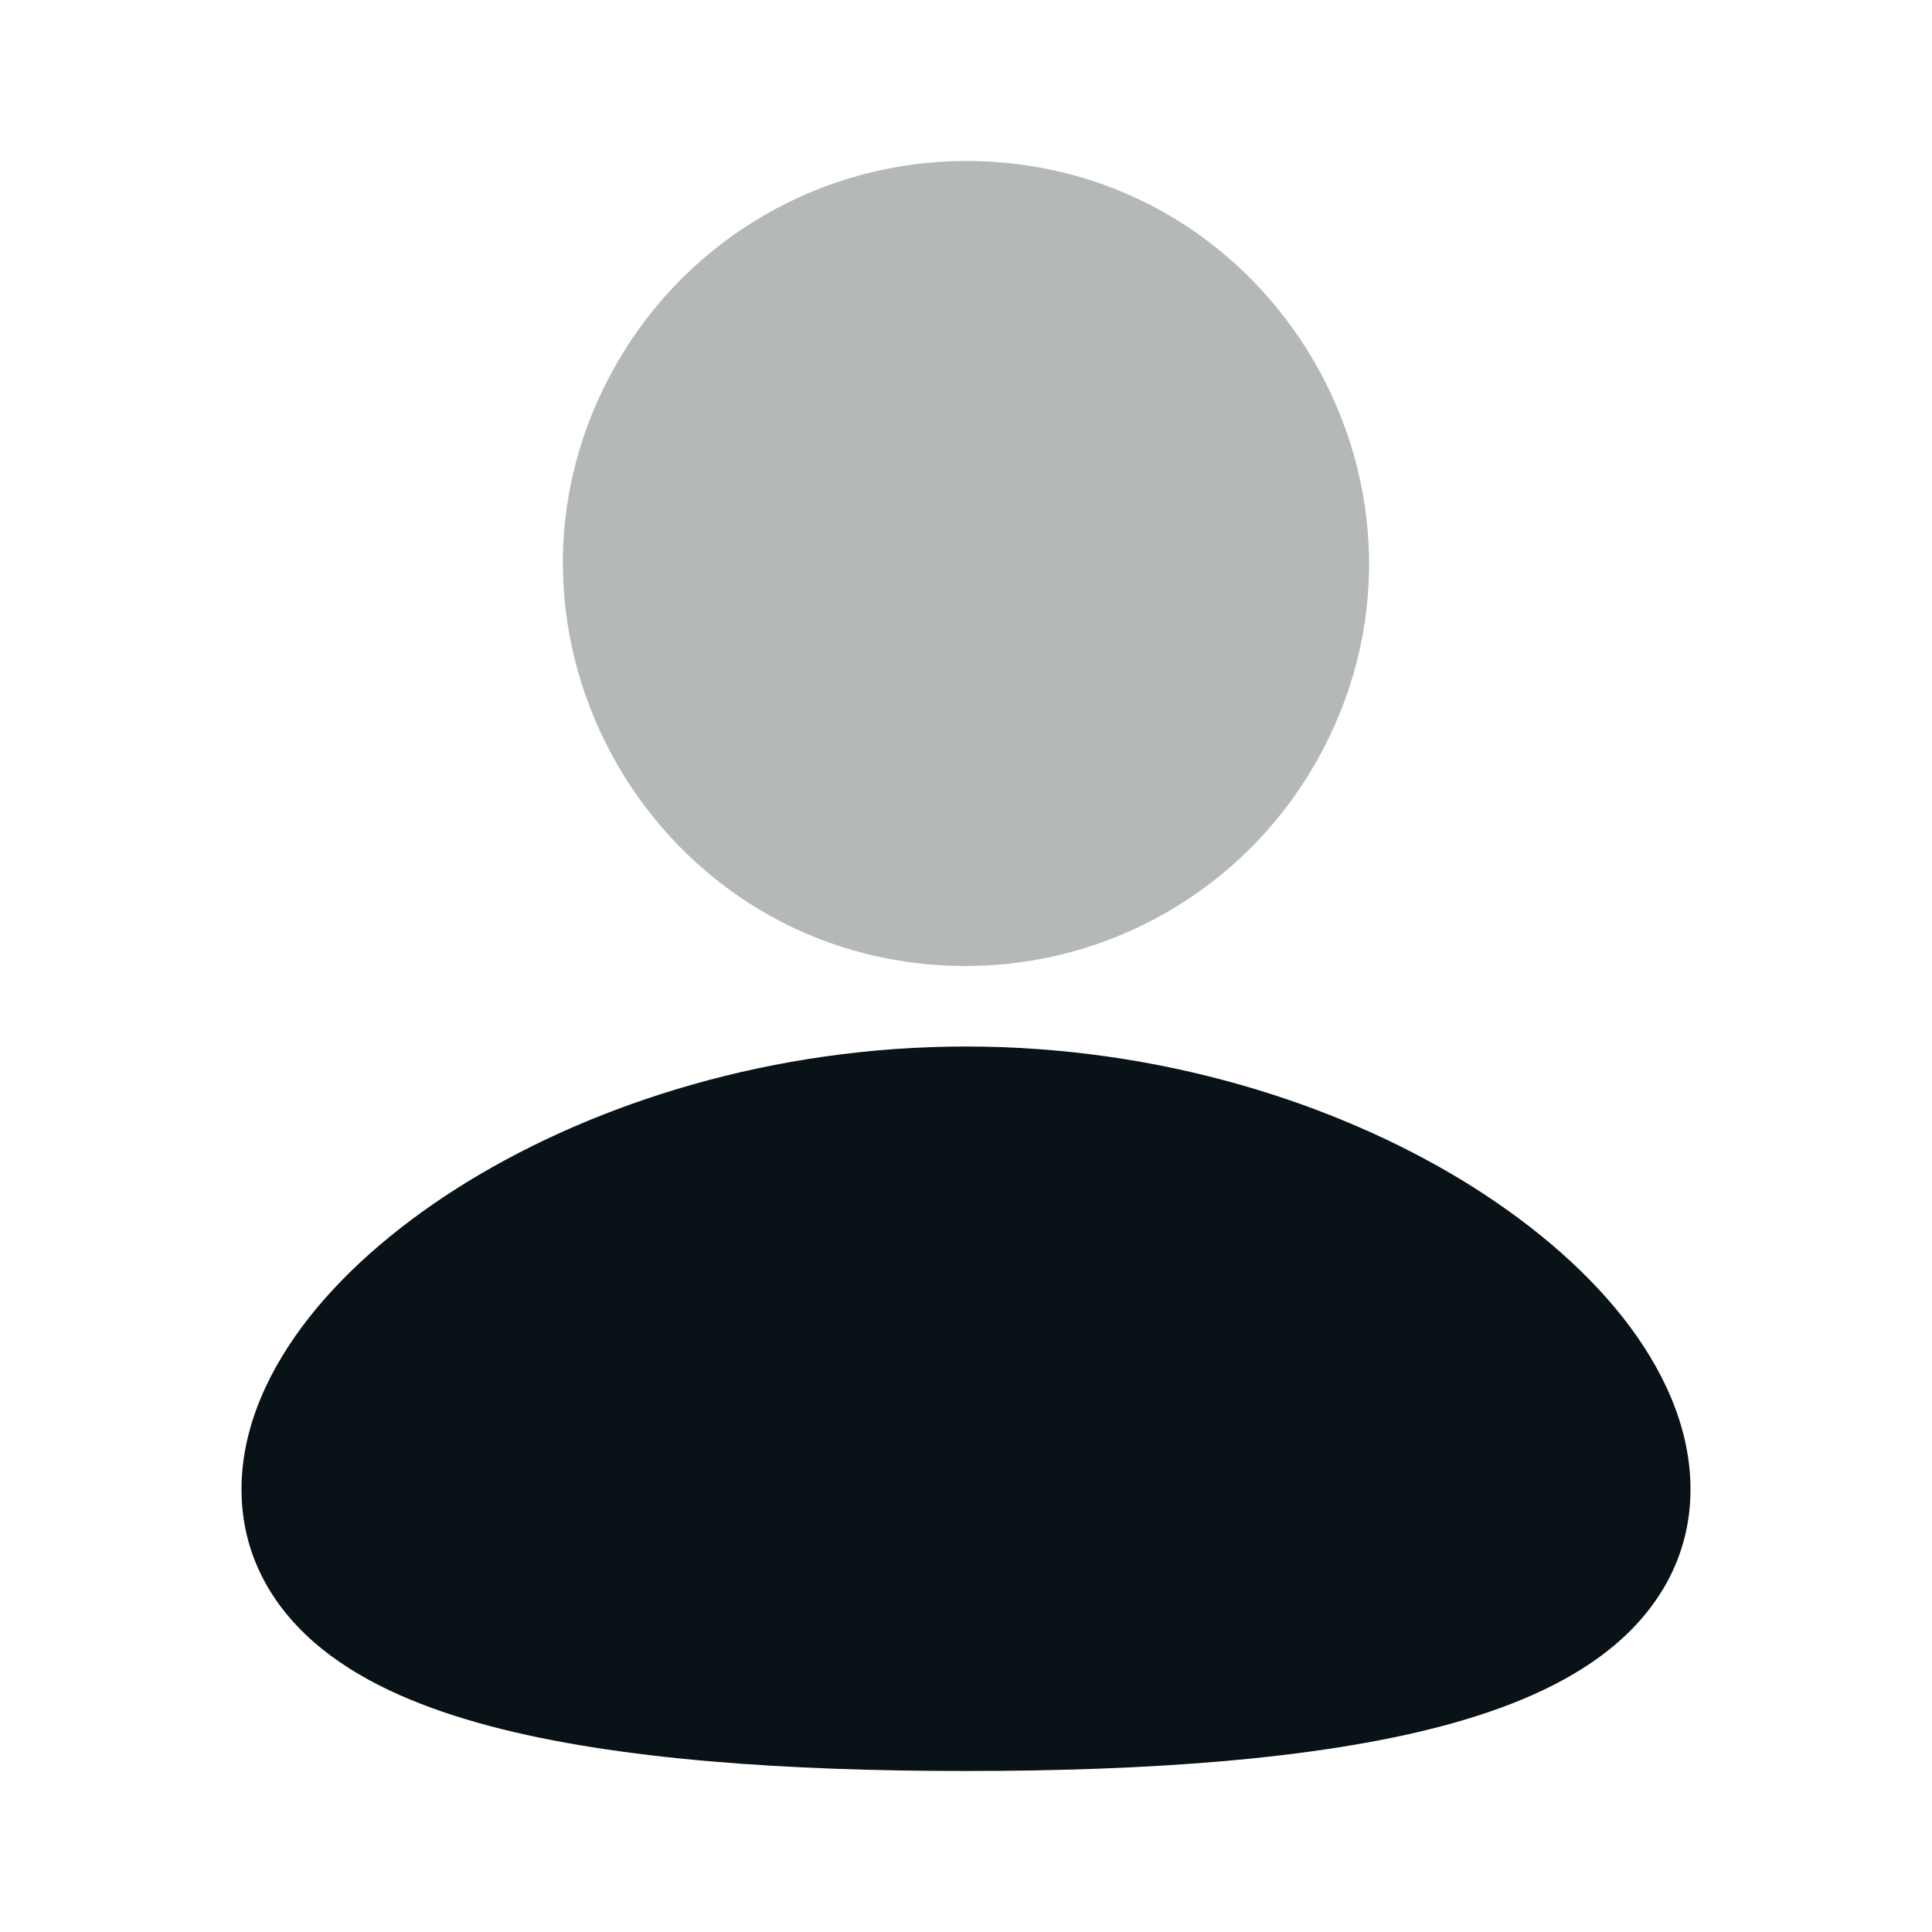
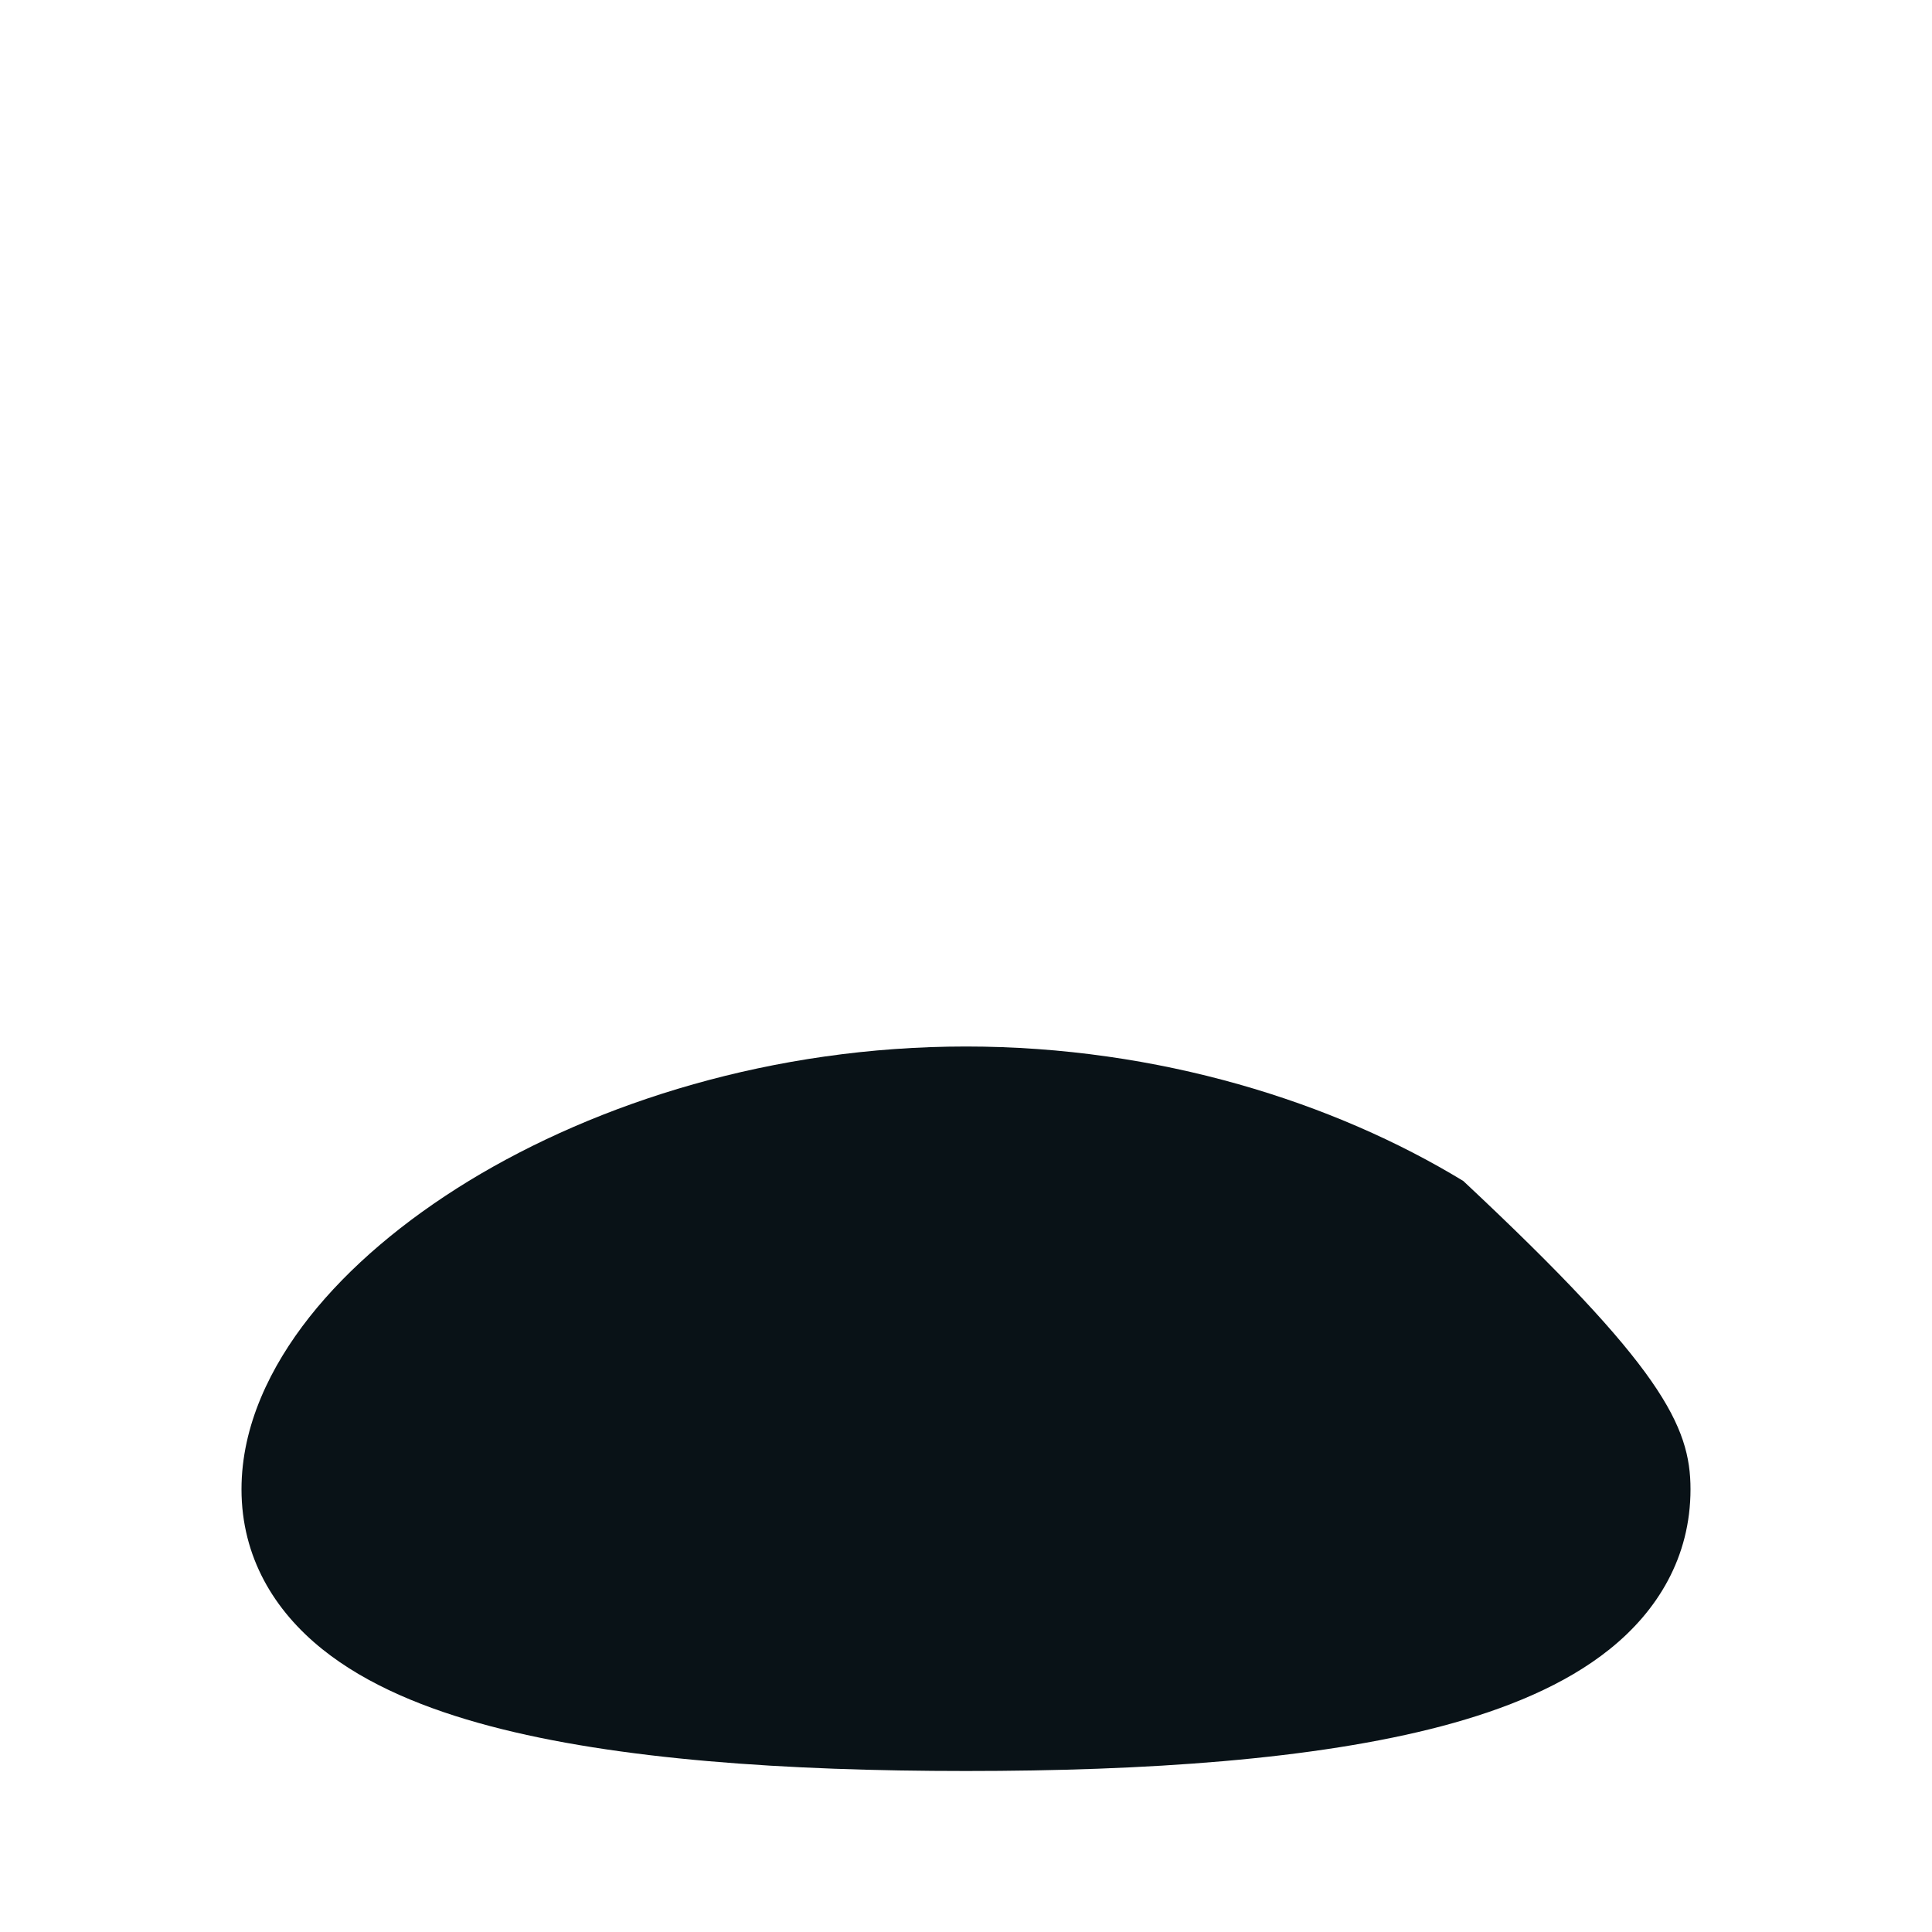
<svg xmlns="http://www.w3.org/2000/svg" width="48" height="48" viewBox="0 0 48 48" fill="none">
-   <path d="M24 26C28.792 26 33.15 27.388 36.356 29.342C37.956 30.322 39.324 31.472 40.312 32.722C41.284 33.954 42 35.426 42 37C42 38.69 41.178 40.022 39.994 40.972C38.874 41.872 37.396 42.468 35.826 42.884C32.67 43.718 28.458 44 24 44C19.542 44 15.33 43.72 12.174 42.884C10.604 42.468 9.126 41.872 8.006 40.972C6.82 40.02 6 38.69 6 37C6 35.426 6.716 33.954 7.688 32.722C8.676 31.472 10.042 30.322 11.644 29.342C14.85 27.388 19.21 26 24 26Z" fill="#091217" />
-   <path opacity="0.3" d="M24 4C31.698 4 36.51 12.334 32.66 19C31.782 20.52 30.52 21.782 28.999 22.66C27.479 23.538 25.755 24 24 24C16.302 24 11.489 15.666 15.339 9C16.217 7.48 17.48 6.217 19 5.34C20.52 4.462 22.244 4 24 4Z" fill="#091217" />
+   <path d="M24 26C28.792 26 33.15 27.388 36.356 29.342C41.284 33.954 42 35.426 42 37C42 38.69 41.178 40.022 39.994 40.972C38.874 41.872 37.396 42.468 35.826 42.884C32.67 43.718 28.458 44 24 44C19.542 44 15.33 43.72 12.174 42.884C10.604 42.468 9.126 41.872 8.006 40.972C6.82 40.02 6 38.69 6 37C6 35.426 6.716 33.954 7.688 32.722C8.676 31.472 10.042 30.322 11.644 29.342C14.85 27.388 19.21 26 24 26Z" fill="#091217" />
</svg>